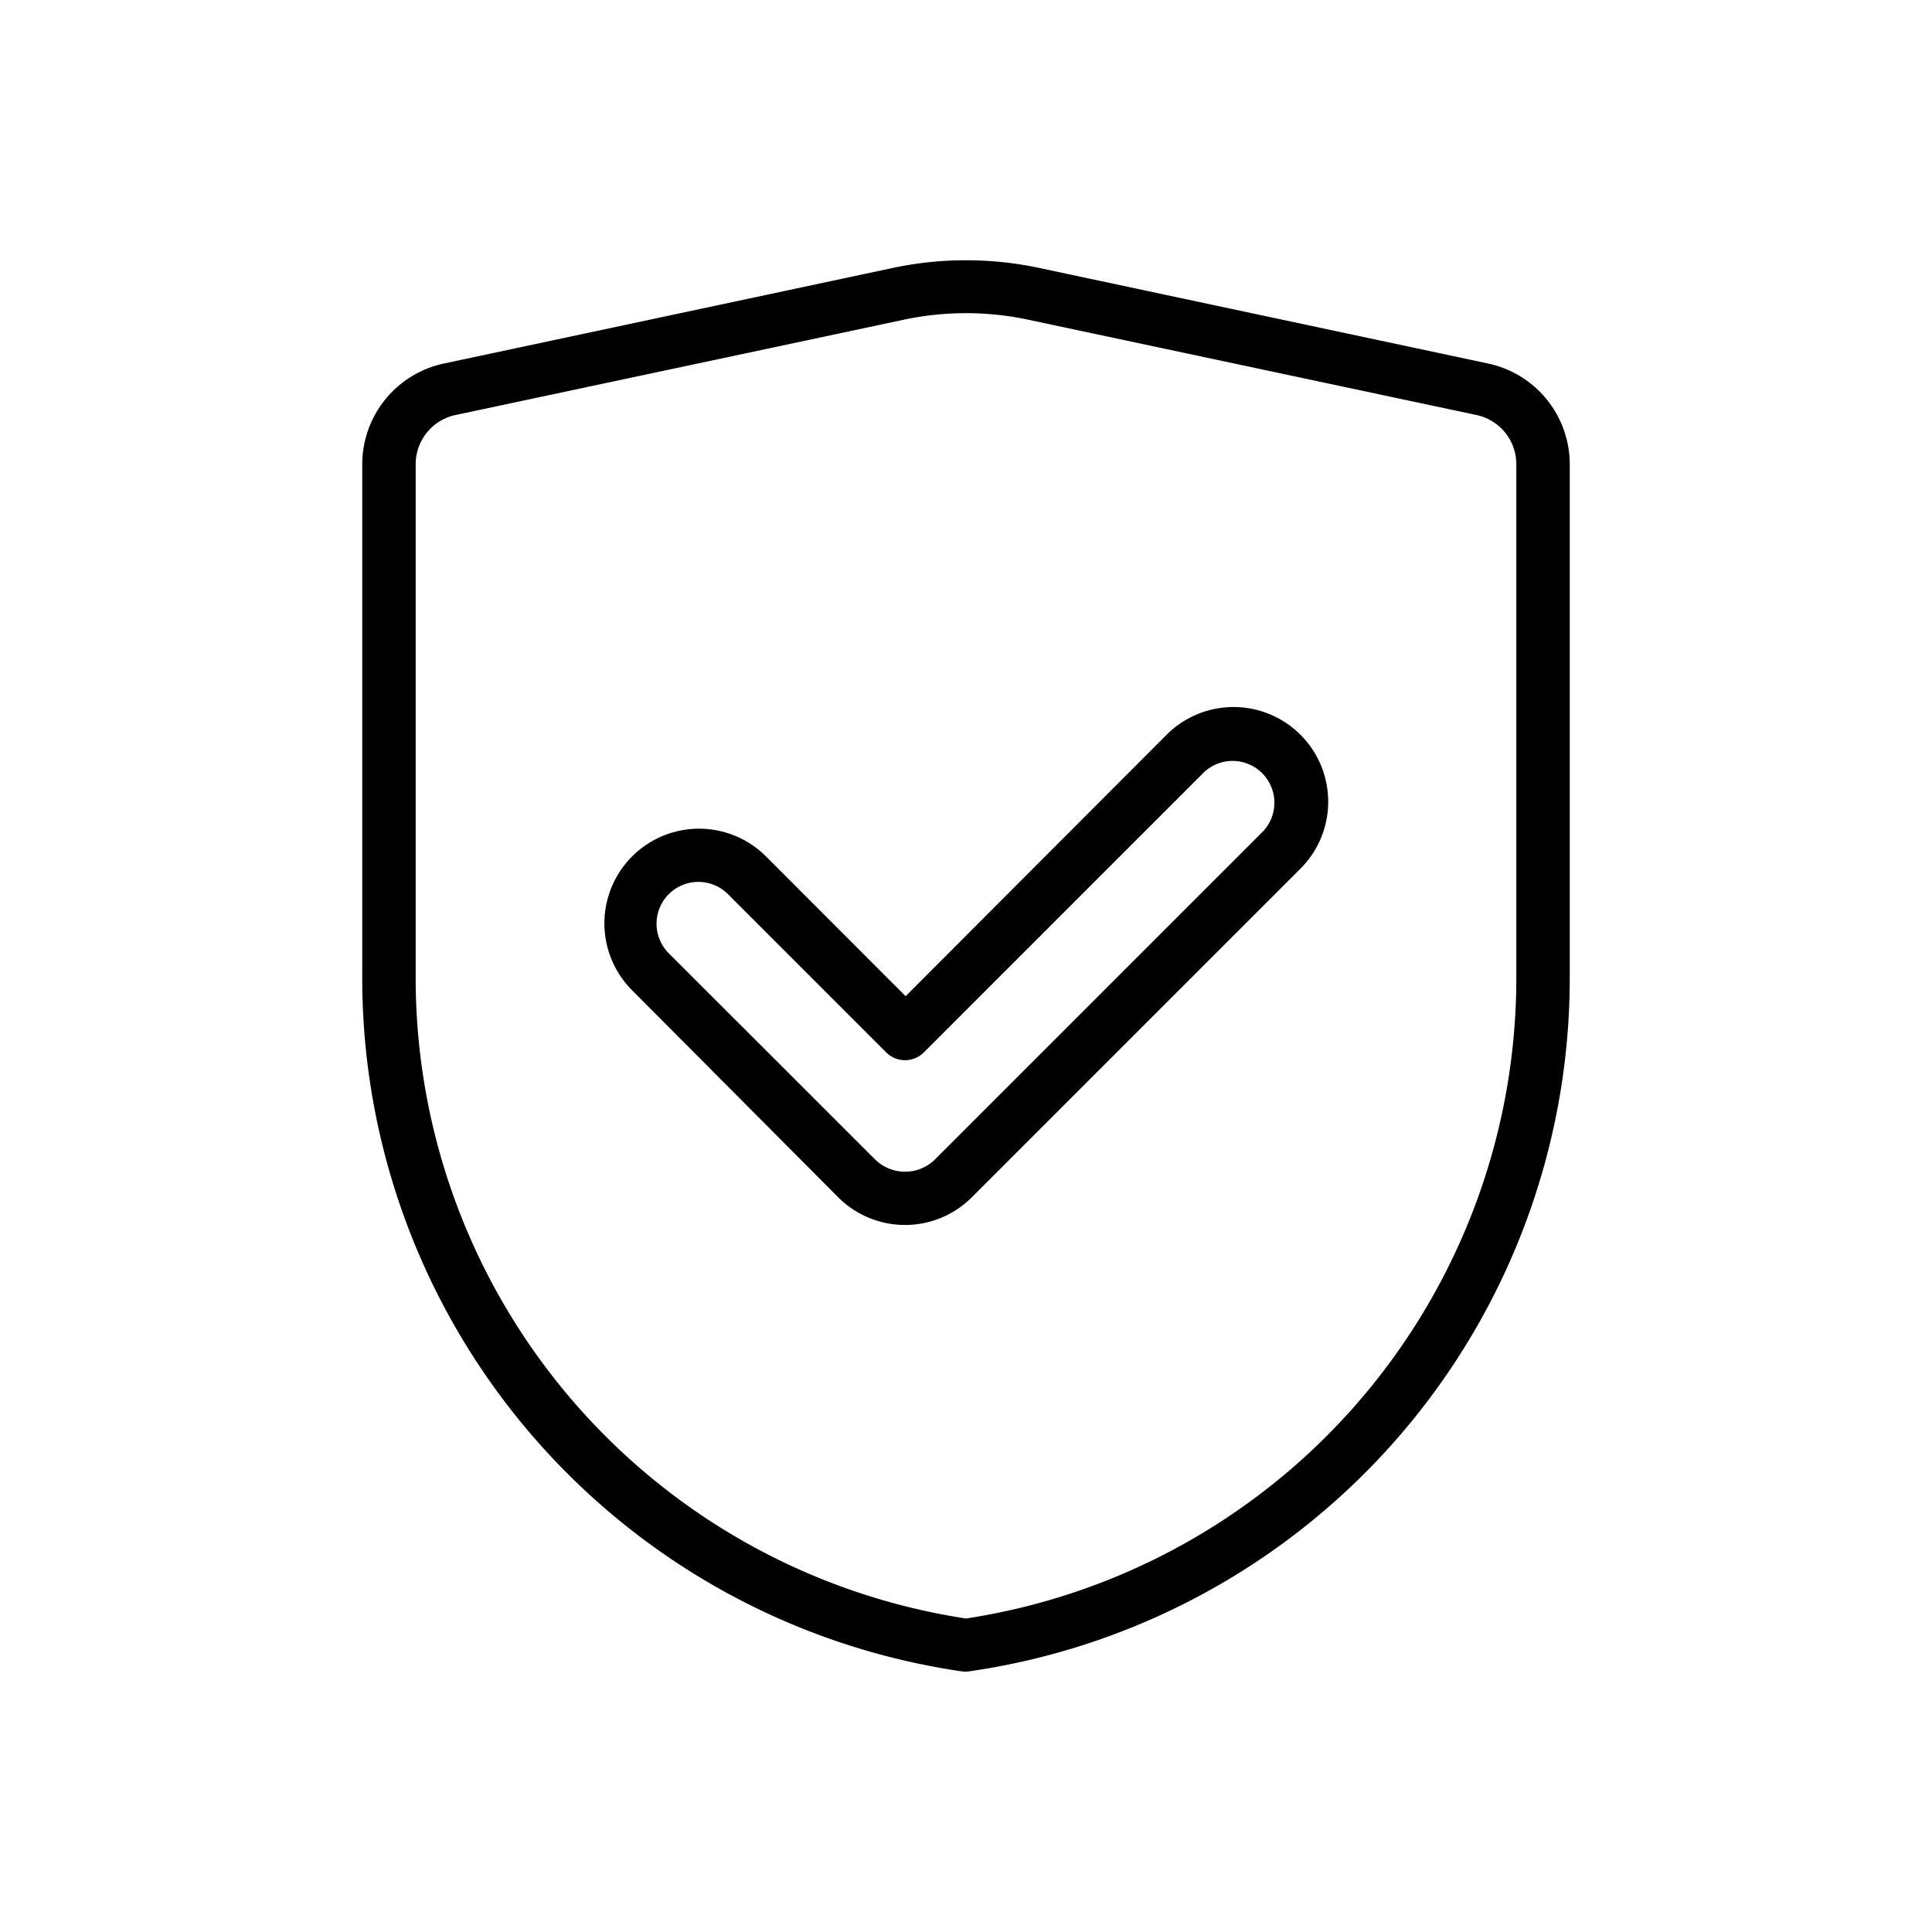
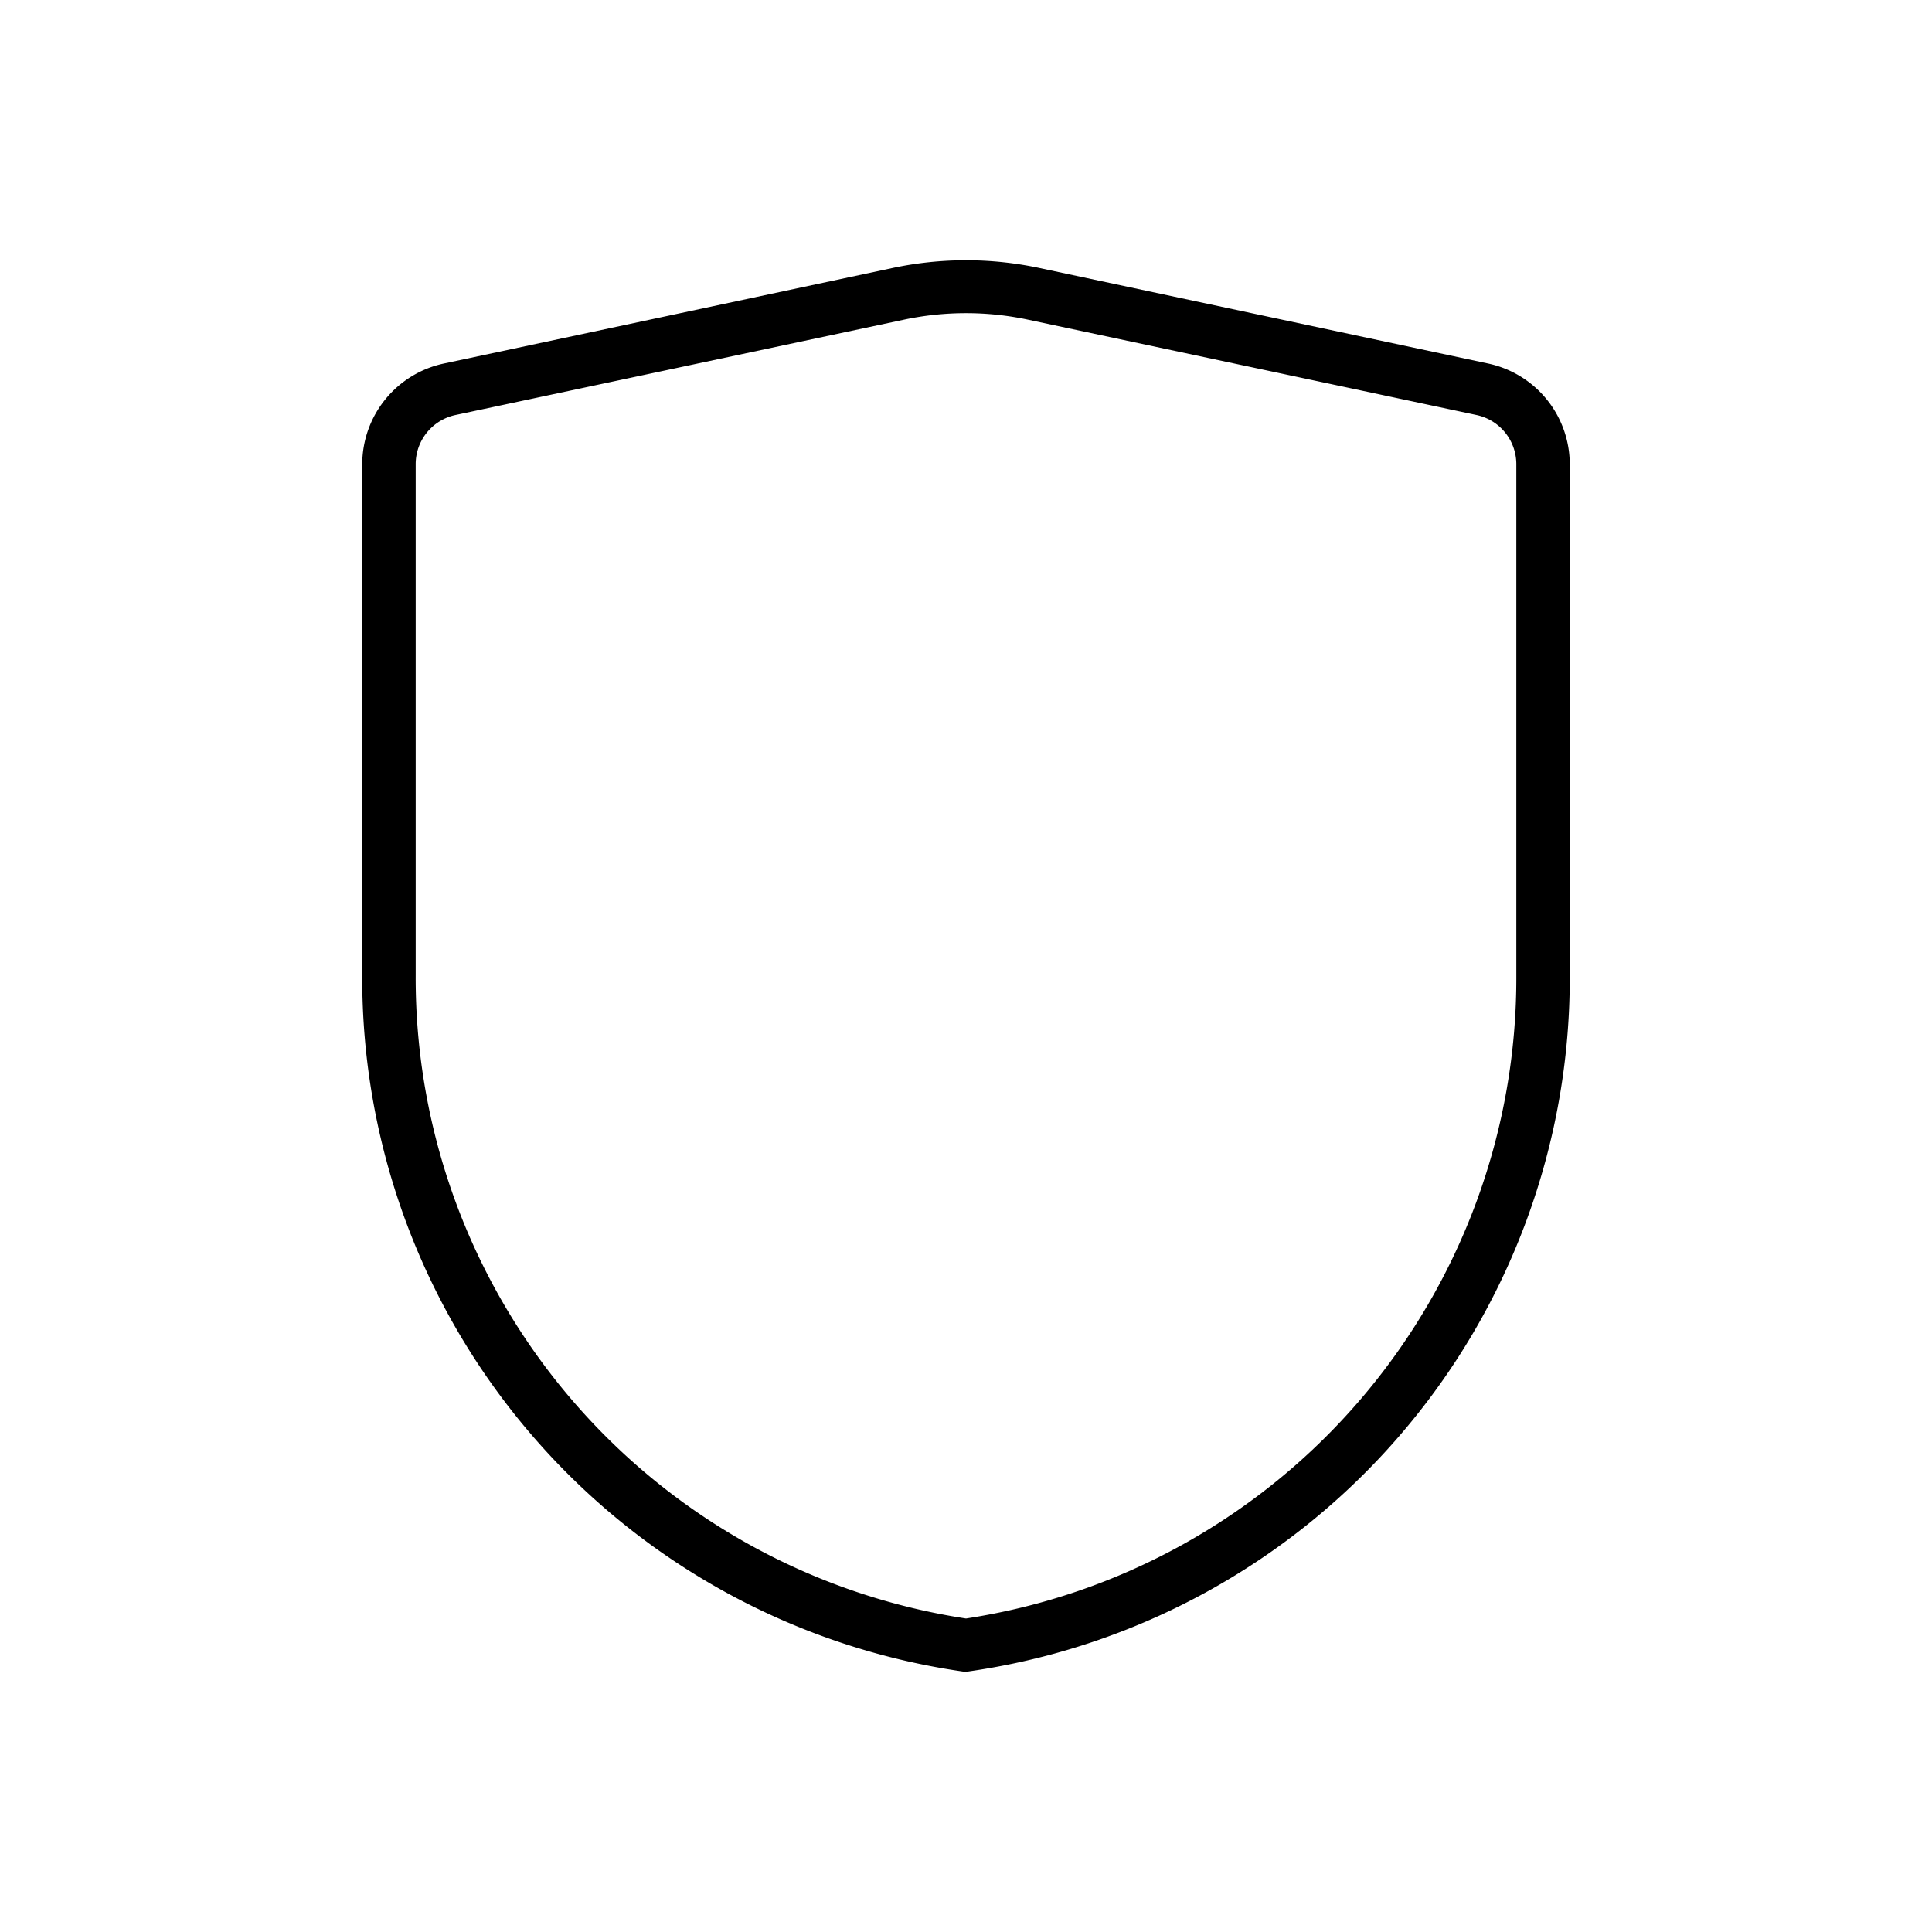
<svg xmlns="http://www.w3.org/2000/svg" id="O" height="512" viewBox="0 0 128 128" width="512">
-   <path d="m77.29 48.68-17.29 17.32-9.25-9.26a6.27 6.27 0 0 0 -8.87 8.87l13.65 13.71a6.26 6.26 0 0 0 8.86 0l21.77-21.77a6.27 6.27 0 0 0 -8.87-8.87zm6.4 6.39-21.77 21.77a2.83 2.83 0 0 1 -3.92 0l-13.69-13.68a2.77 2.77 0 0 1 3.92-3.92l10.49 10.49a1.76 1.76 0 0 0 2.48 0l18.57-18.57a2.77 2.77 0 0 1 3.92 3.91z" />
  <path d="m98.57 24.08-29.68-6.32a23.36 23.36 0 0 0 -9.78 0l-29.68 6.32a6.83 6.83 0 0 0 -5.43 6.65v33.85a46.41 46.41 0 0 0 39.7 46.15 1.51 1.51 0 0 0 .52 0 46.41 46.41 0 0 0 39.78-46.15v-33.85a6.83 6.83 0 0 0 -5.43-6.65zm1.89 40.5a42.93 42.93 0 0 1 -36.46 42.65 42.93 42.93 0 0 1 -36.46-42.65v-33.85a3.33 3.33 0 0 1 2.62-3.23l29.68-6.31a19.78 19.78 0 0 1 8.32 0l29.68 6.31a3.33 3.33 0 0 1 2.62 3.23z" />
</svg>